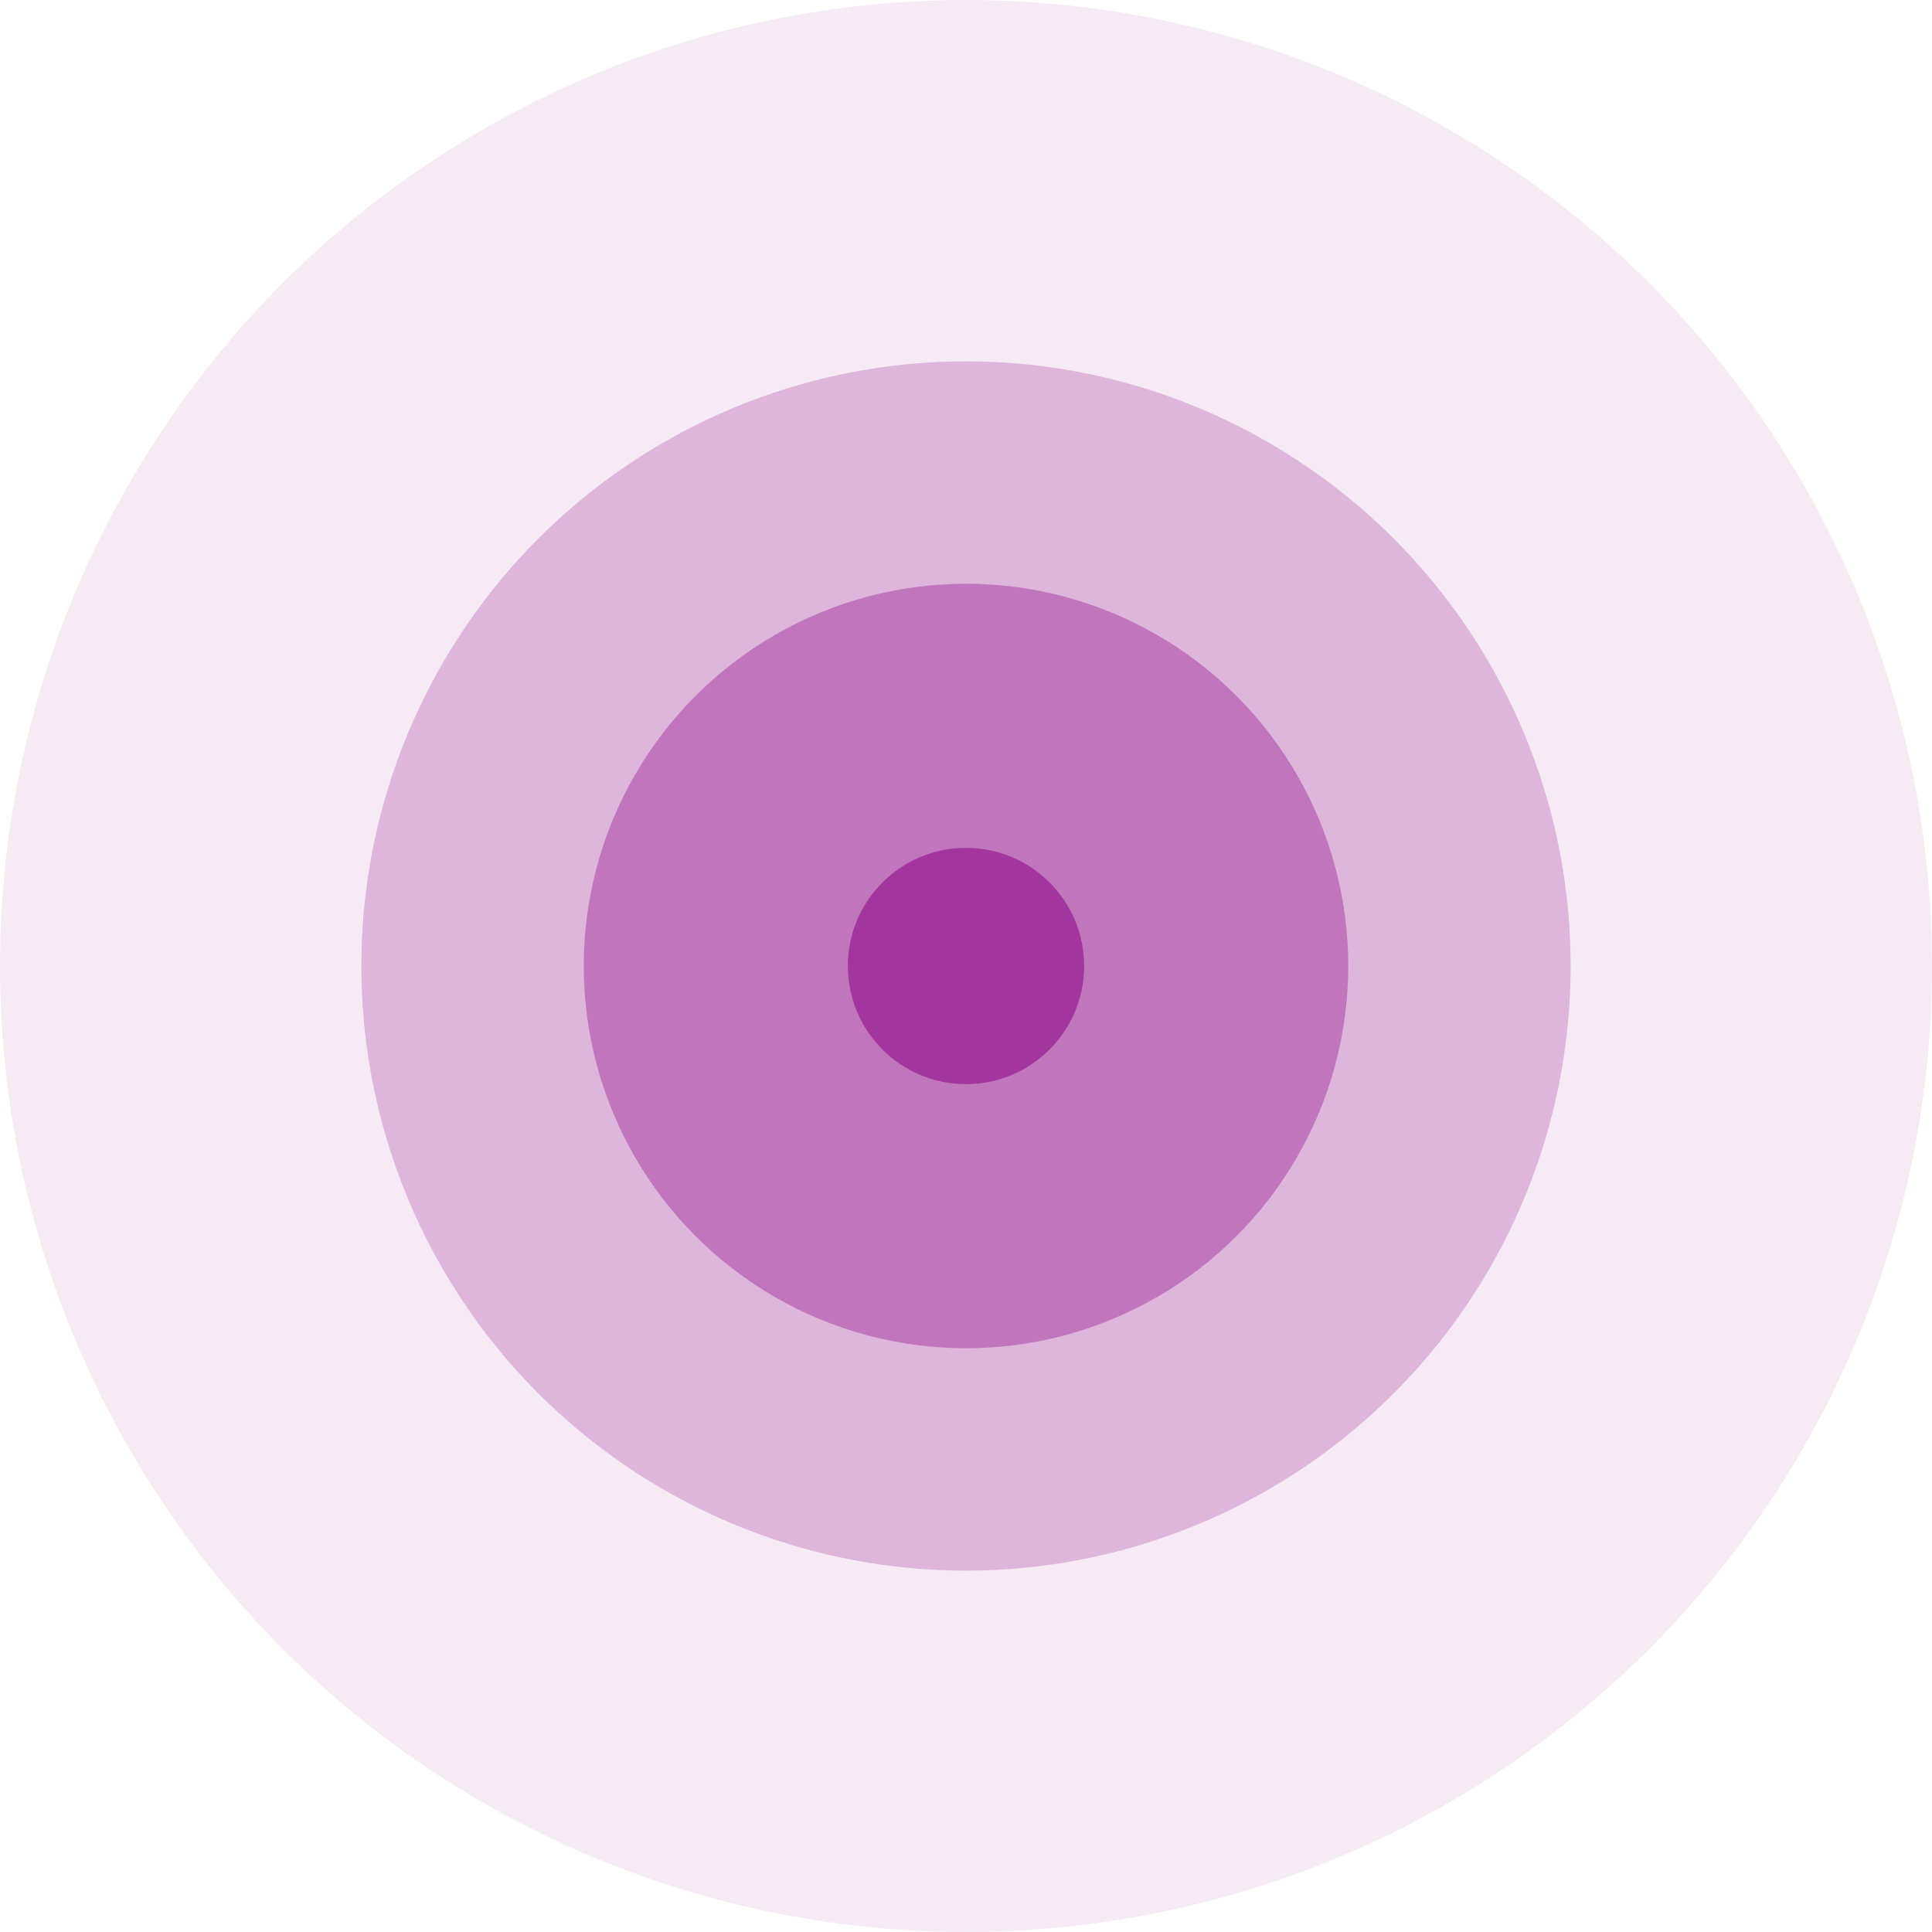
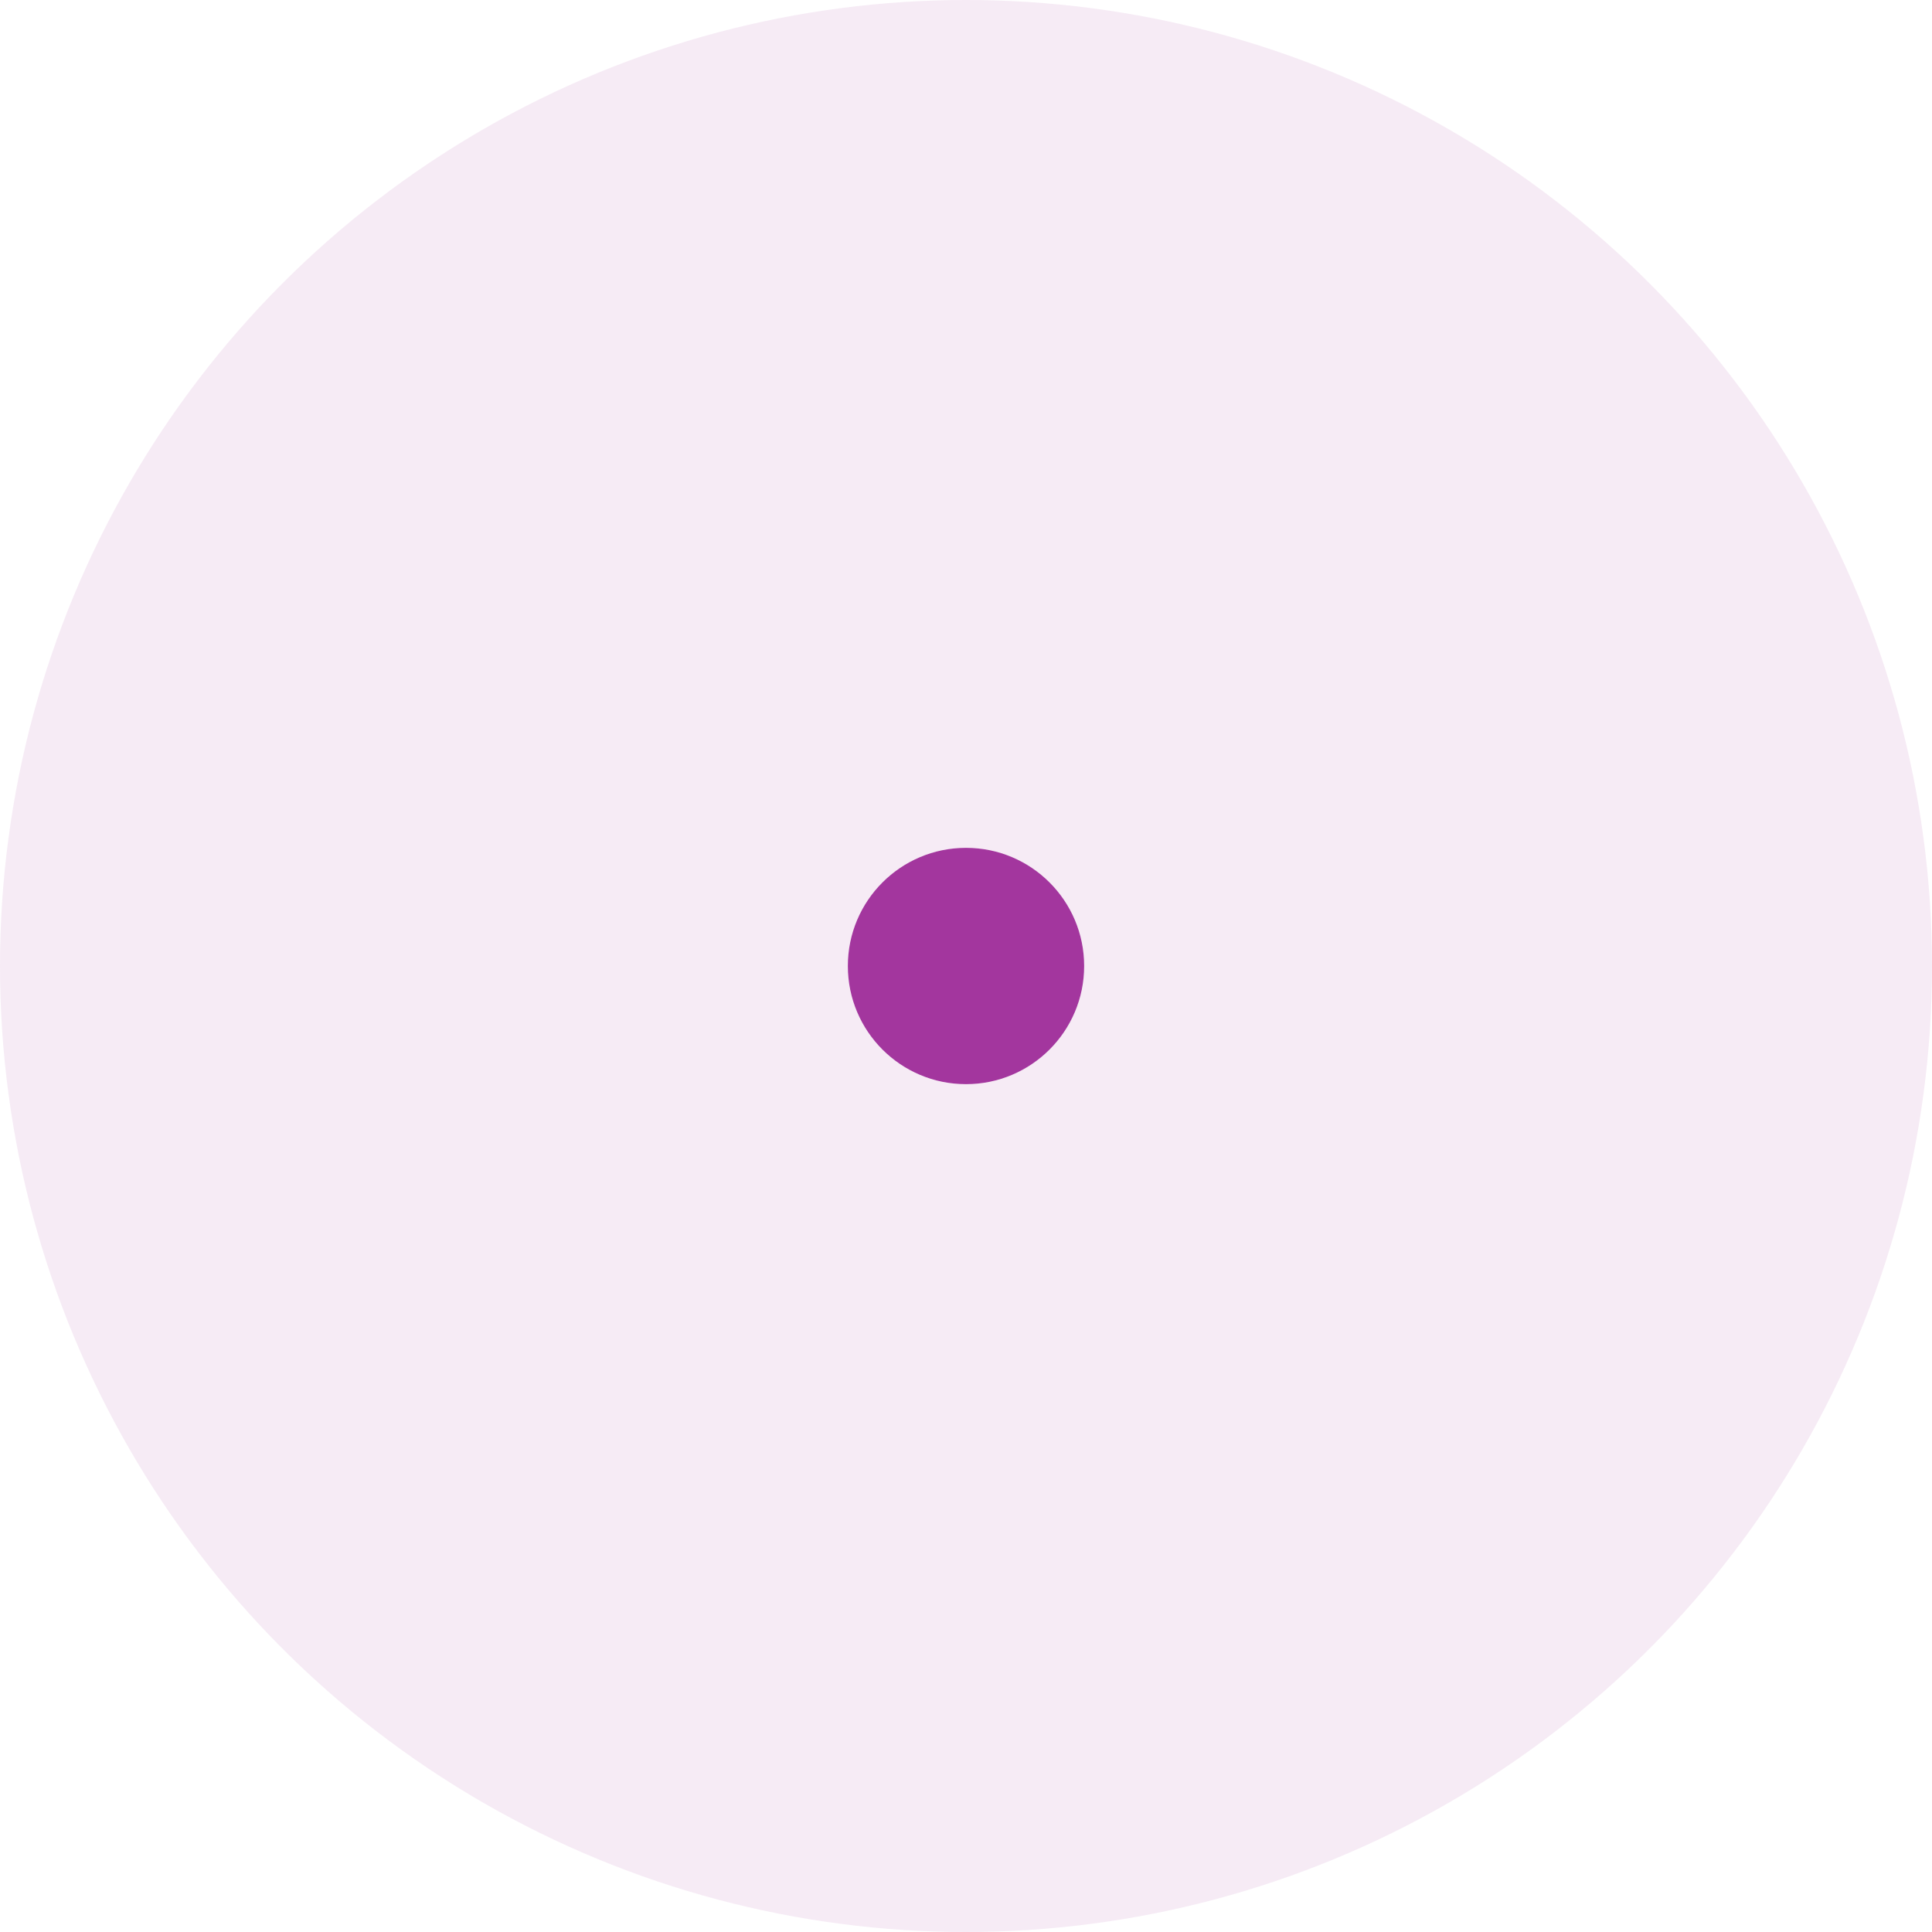
<svg xmlns="http://www.w3.org/2000/svg" width="46" height="46" viewBox="0 0 46 46" fill="none">
-   <circle cx="23" cy="23" r="9.101" fill="#A3369E" fill-opacity="0.5" />
-   <circle cx="23" cy="23" r="14.396" fill="#A3369E" fill-opacity="0.3" />
  <circle cx="23" cy="23" r="23" fill="#A3369E" fill-opacity="0.1" />
  <circle cx="23" cy="23" r="2.813" fill="#A3369E" />
</svg>